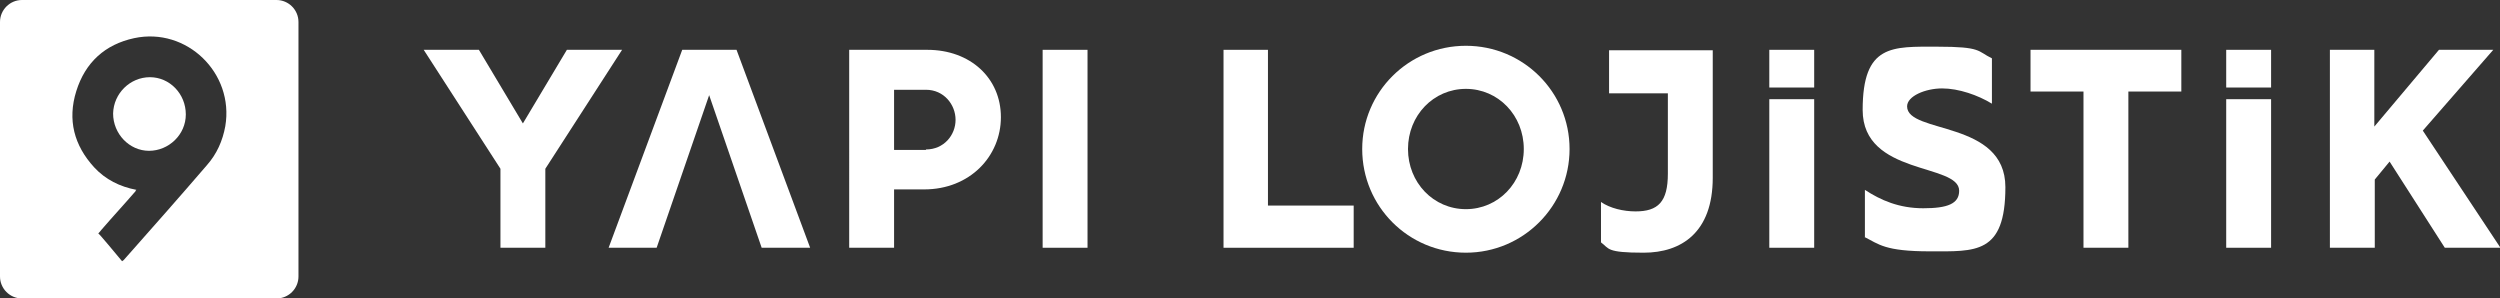
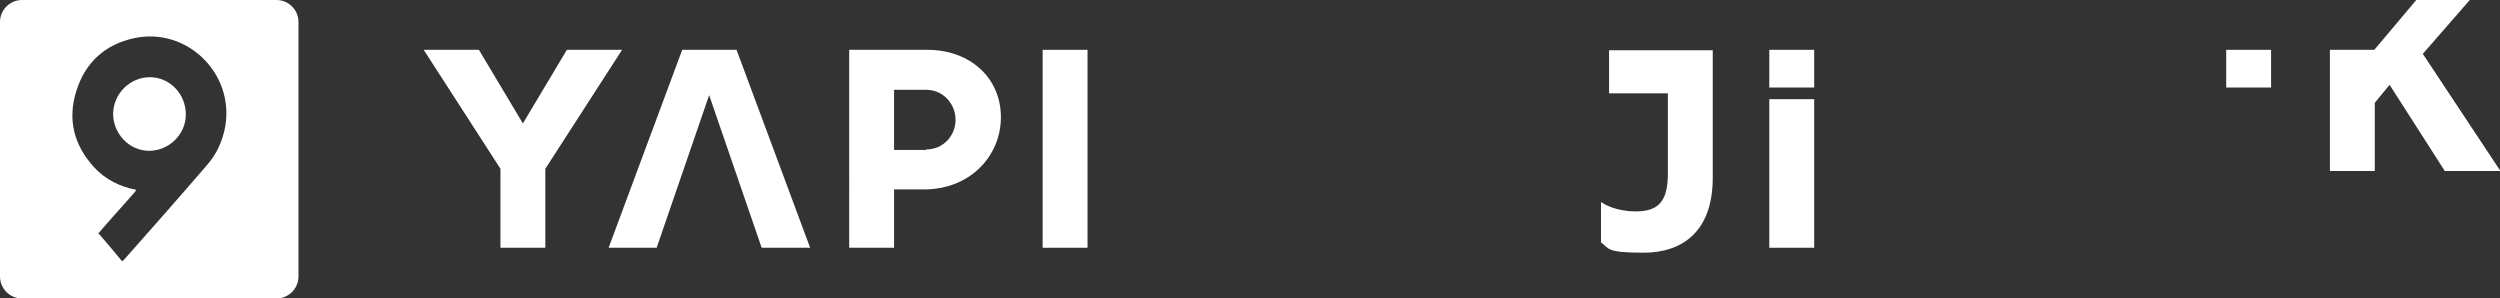
<svg xmlns="http://www.w3.org/2000/svg" id="Layer_1" data-name="Layer 1" version="1.1" viewBox="0 0 557 66.5">
  <rect x="0" y="0" width="557" height="66.5" fill="#333333" stroke="none" />
  <defs>
    <style>
      .cls-1 {
        fill: #fff;
        stroke-width: 0px;
      }
    </style>
  </defs>
  <path class="cls-1" d="M33.4,17.2c-4.4,0-8.1,3.6-8.2,8.1,0,4.5,3.6,8.3,8,8.3s8.2-3.6,8.2-8.1h0c0-4.6-3.6-8.3-8-8.3Z" />
  <path class="cls-1" d="M61.6,0H4.9C2.2,0,0,2.2,0,4.9v56.7c0,2.7,2.2,4.9,4.9,4.9h56.7c2.7,0,4.9-2.2,4.9-4.9V4.9c0-2.7-2.2-4.9-4.9-4.9ZM50.2,28.1c-.6,3.3-1.9,6.2-4.1,8.7-6.1,7.1-12.3,14.1-18.5,21.1,0,0-.2.2-.4.3-1.6-1.9-4.8-5.8-5.3-6.2,0,0,0,0,0,0h0c0,0,0,0,0,0,.1-.1.5-.5.7-.8,2.5-2.9,5.1-5.7,7.6-8.6,0,0,0-.2.2-.3-3.7-.7-6.9-2.3-9.4-5-4.5-4.9-6-10.6-4-17,2-6.4,6.4-10.4,12.9-11.8,11.7-2.5,22.3,7.8,20.3,19.6Z" />
  <path class="cls-1" d="M21.9,52s0,0,0,0c0,0,0,0,0,0h0Z" />
  <g>
    <g>
      <path class="cls-1" d="M111.5,37.6l-17.1-26.5h12.3l9.8,16.4,9.8-16.4h12.3l-17.1,26.5v17.6h-10s0-17.6,0-17.6Z" />
      <polygon class="cls-1" points="164.1 11.1 152 11.1 135.6 55.2 146.3 55.2 158 21.2 169.7 55.2 180.5 55.2 164.1 11.1" />
      <path class="cls-1" d="M189.3,11.1h17.3c9.6,0,16.4,6.3,16.4,15s-6.9,16.1-17.1,16.1h-6.7v13h-10V11.1h.1ZM206.3,33.3c4,0,6.6-3.2,6.6-6.6s-2.6-6.7-6.6-6.7h-7.1v13.4h7.1Z" />
      <path class="cls-1" d="M232.3,11.1h10v44.1h-10V11.1Z" />
    </g>
    <g>
-       <path class="cls-1" d="M272.5,11.1h10v34.7h19.1v9.4h-29V11.1h-.1Z" />
-       <path class="cls-1" d="M303.5,33.2c0-12.7,10.3-23,23.1-23s23.1,10.3,23.1,23-10.3,23.1-23.1,23.1-23.1-10.3-23.1-23.1ZM339.5,33.2c0-7.5-5.7-13.4-12.9-13.4s-12.9,5.9-12.9,13.4,5.7,13.4,12.9,13.4,12.9-5.9,12.9-13.4Z" />
      <path class="cls-1" d="M356.7,53.9v-8.9c2,1.4,5,2.1,7.7,2.1,5,0,7.2-2.1,7.2-8.4v-17.9h-13.1v-9.6h23.1v28.4c0,12.2-7,16.7-15.4,16.7s-7.6-.9-9.5-2.3h0Z" />
-       <path class="cls-1" d="M415.5,52.8v-10.5c3.5,2.3,7.6,4.1,13,4.1s8-1,8-3.9c0-6.2-21.5-3.3-21.5-18s6.6-14.1,16.6-14.1,8.9,1,12.2,2.6v10.1c-3.1-1.9-7.4-3.4-11.1-3.4s-7.8,1.7-7.8,4c0,6.2,21.9,3,21.9,18s-6.7,14.3-16.8,14.3-11.4-1.6-14.6-3.2h0Z" />
-       <path class="cls-1" d="M464.2,20.4h-11.8v-9.3h33.6v9.3h-11.8v34.8h-10V20.4h0Z" />
-       <path class="cls-1" d="M519,11.1h10v17.1l14.4-17.1h12.1l-15.7,18,17.3,26.1h-12.4l-12.3-19.2-3.3,4v15.2h-10V11.1h0Z" />
+       <path class="cls-1" d="M519,11.1h10l14.4-17.1h12.1l-15.7,18,17.3,26.1h-12.4l-12.3-19.2-3.3,4v15.2h-10V11.1h0Z" />
      <rect class="cls-1" x="394.2" y="22.1" width="10" height="33.1" />
      <rect class="cls-1" x="394.2" y="11.1" width="10" height="8.4" />
      <g>
-         <rect class="cls-1" x="496" y="22.1" width="10" height="33.1" />
        <rect class="cls-1" x="496" y="11.1" width="10" height="8.4" />
      </g>
    </g>
  </g>
</svg>